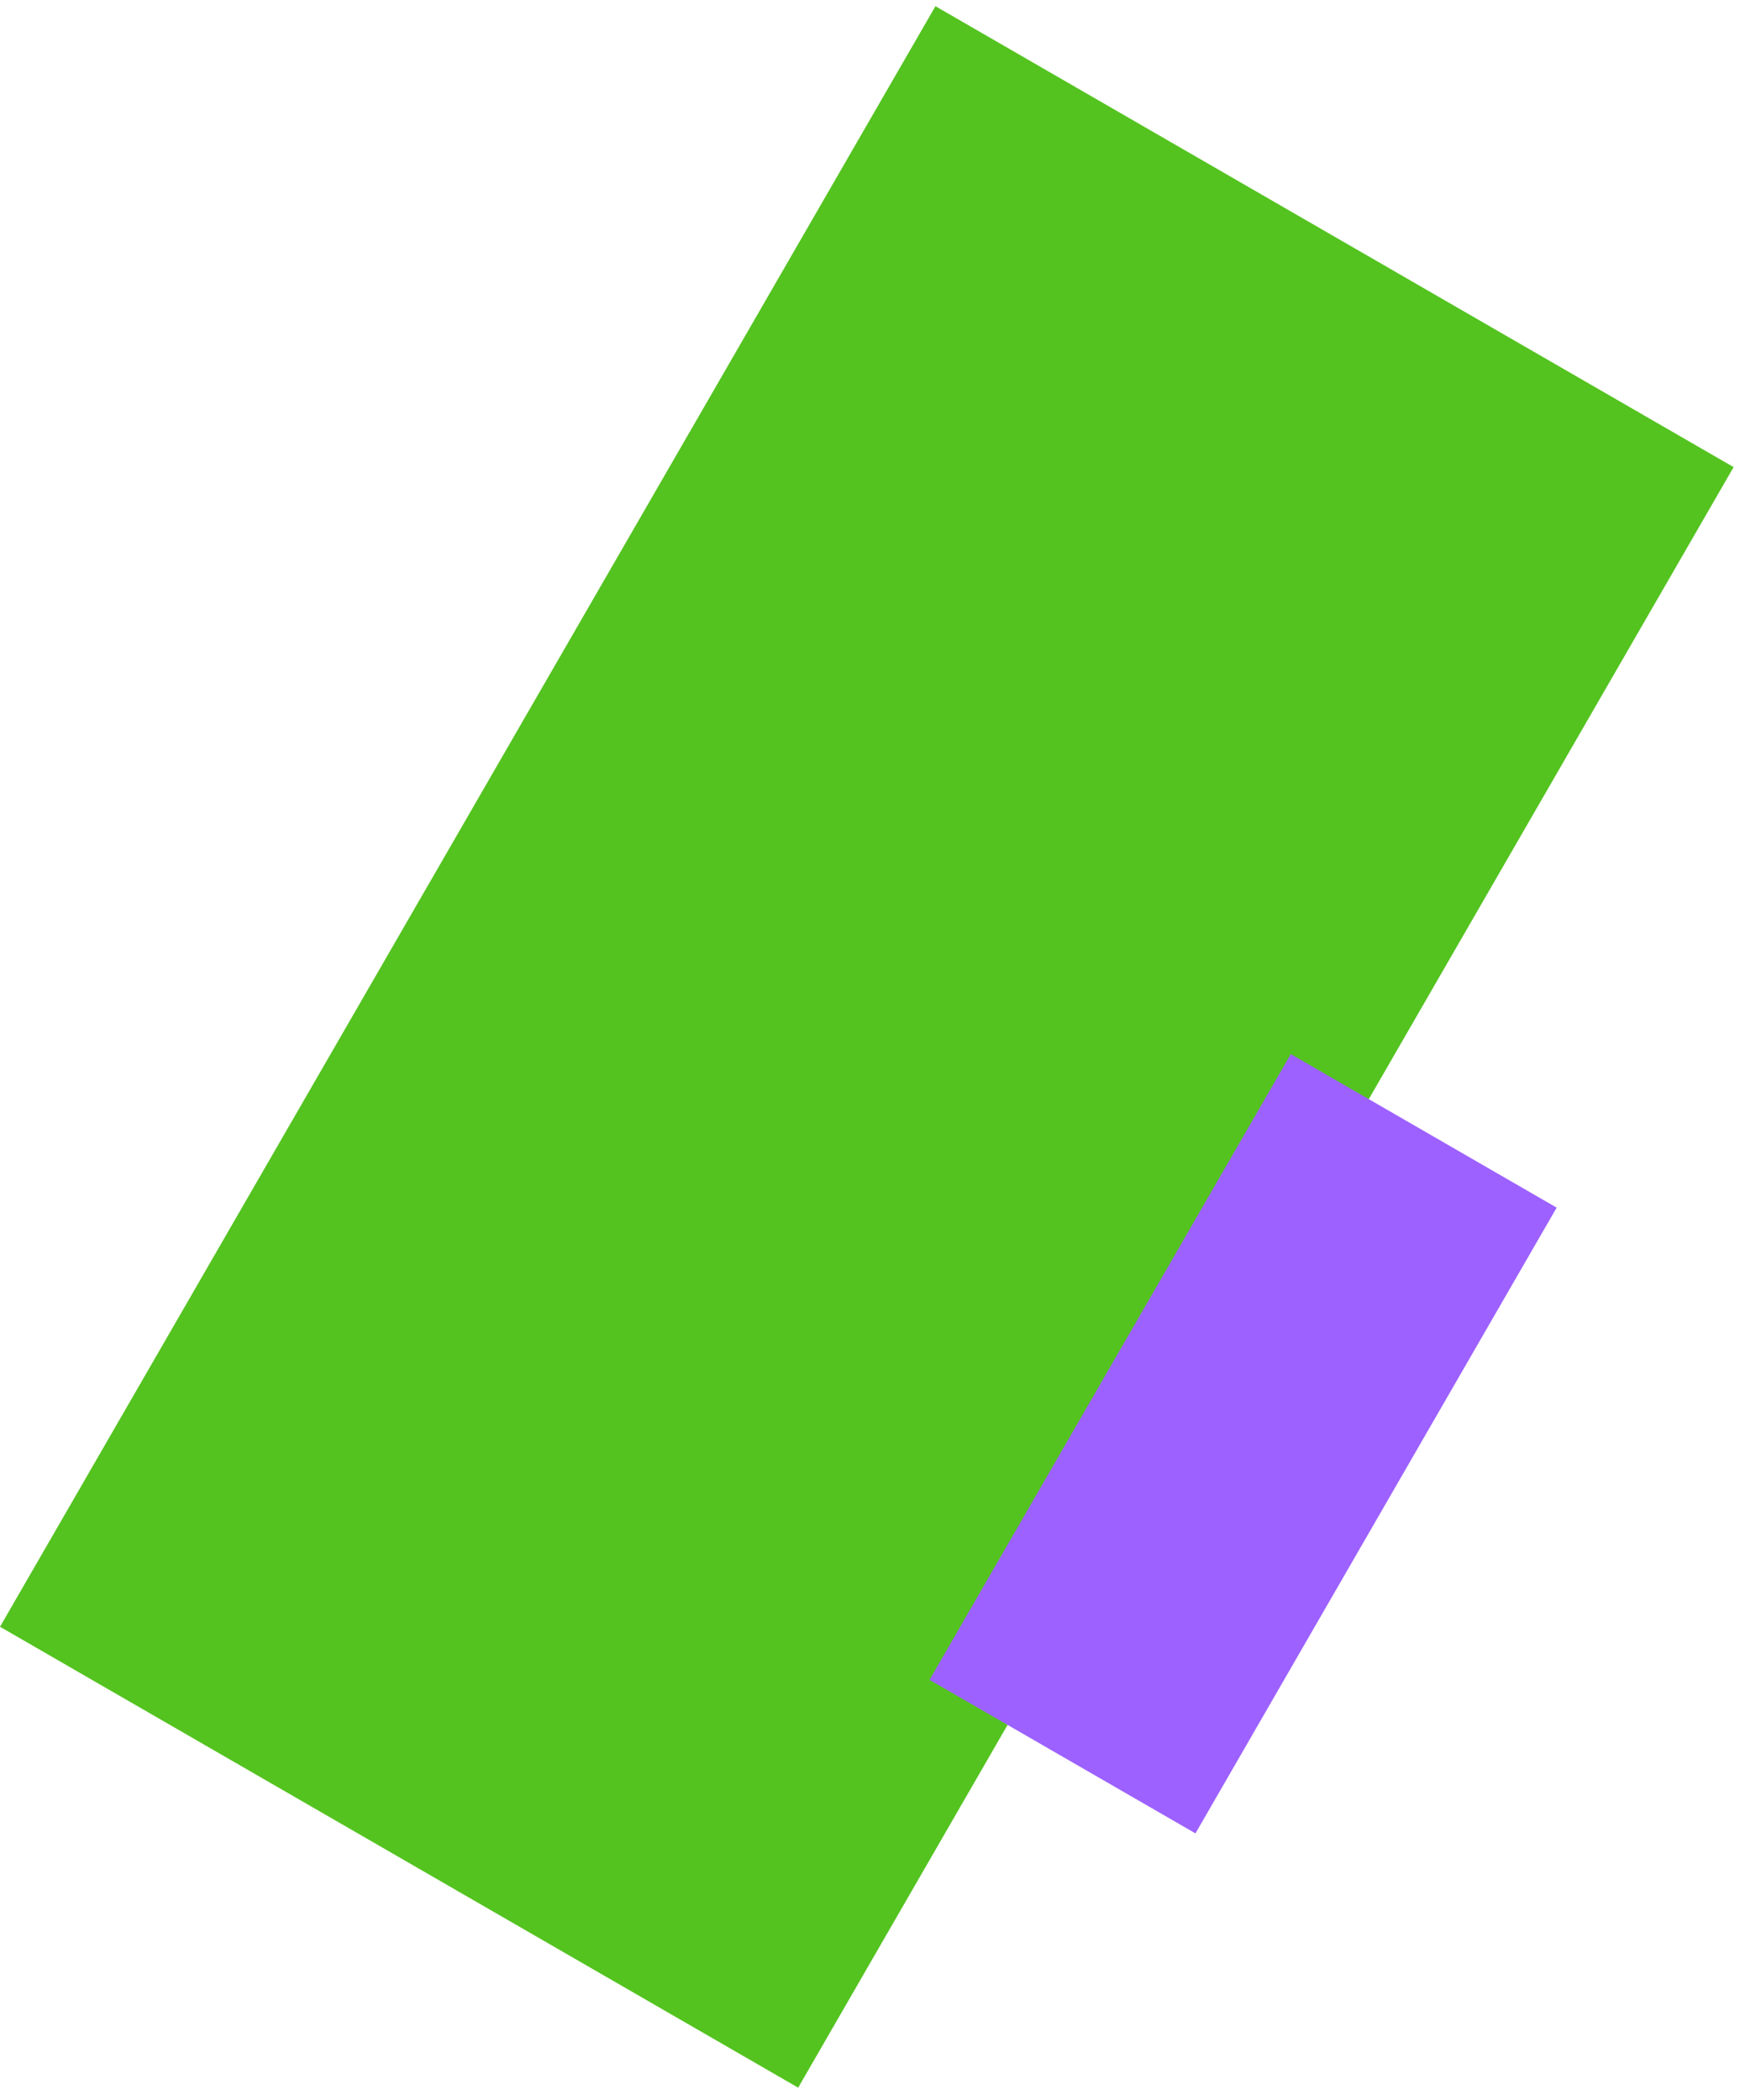
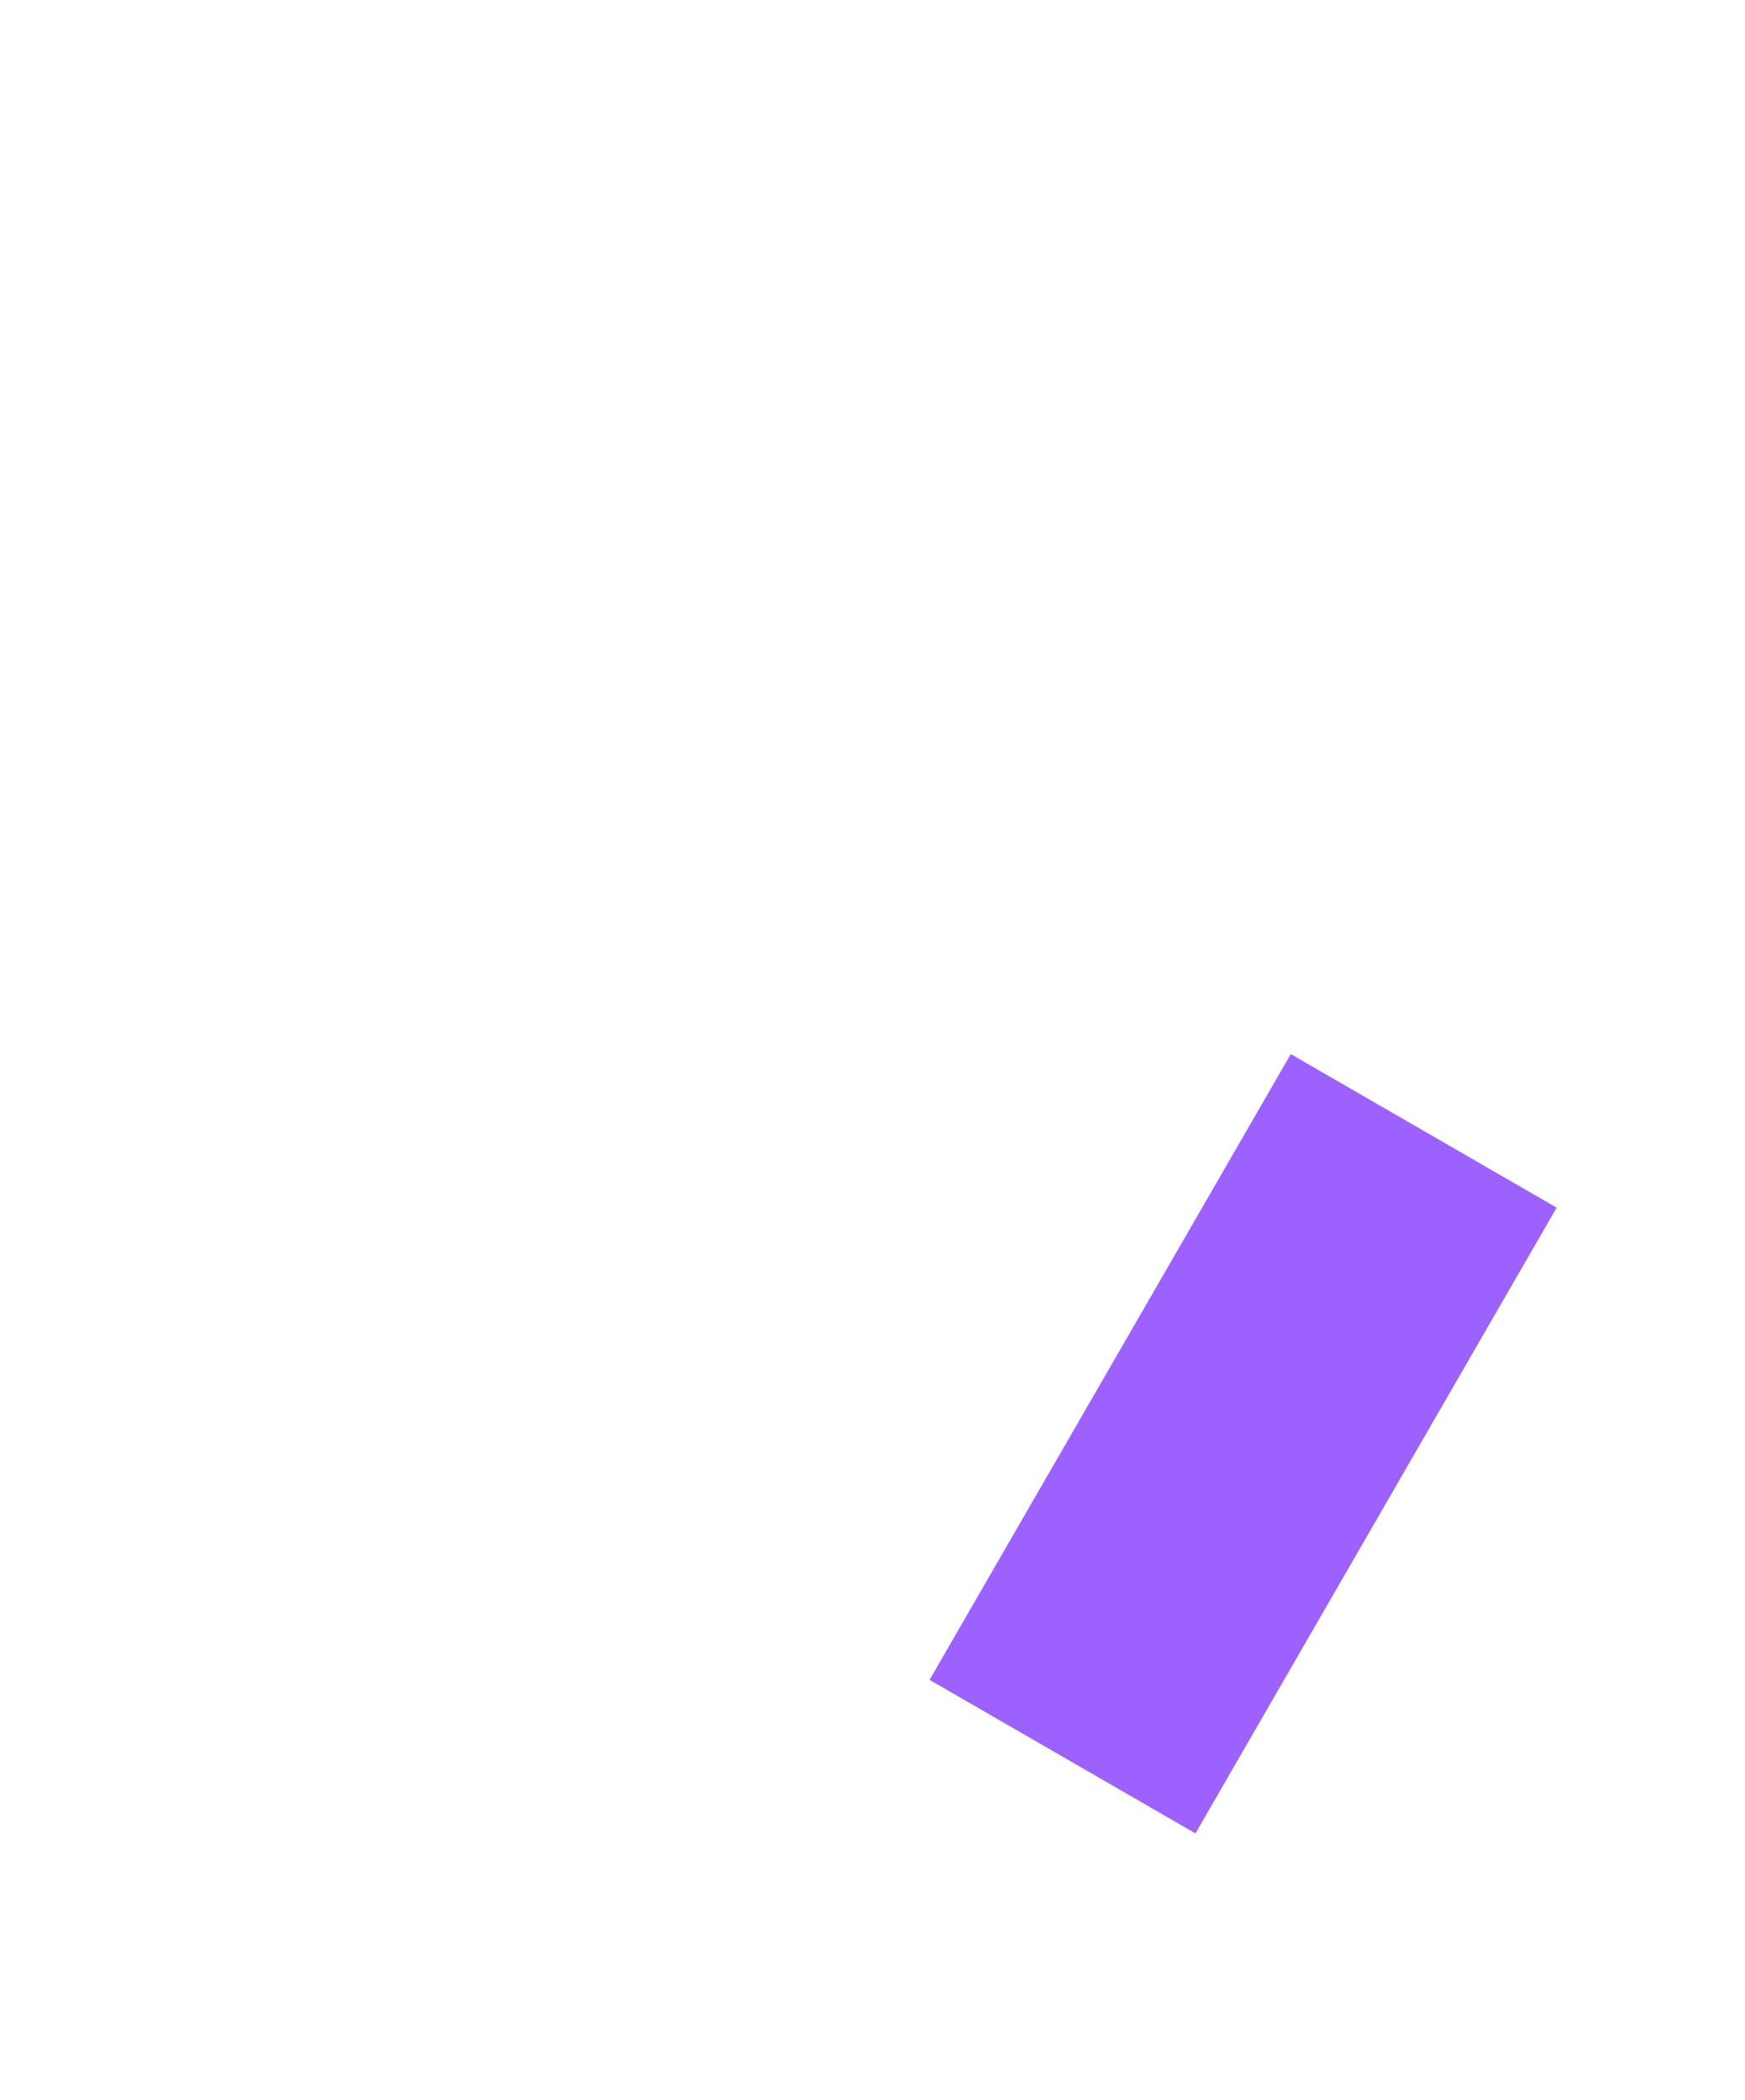
<svg xmlns="http://www.w3.org/2000/svg" width="118" height="142" viewBox="0 0 118 142" fill="none">
-   <rect y="109.983" width="126.513" height="62.323" transform="rotate(-60 0 109.983)" fill="#54C320" />
  <rect x="62.859" y="113.572" width="48.851" height="20.761" transform="rotate(-60 62.859 113.572)" fill="#9D61FF" />
</svg>